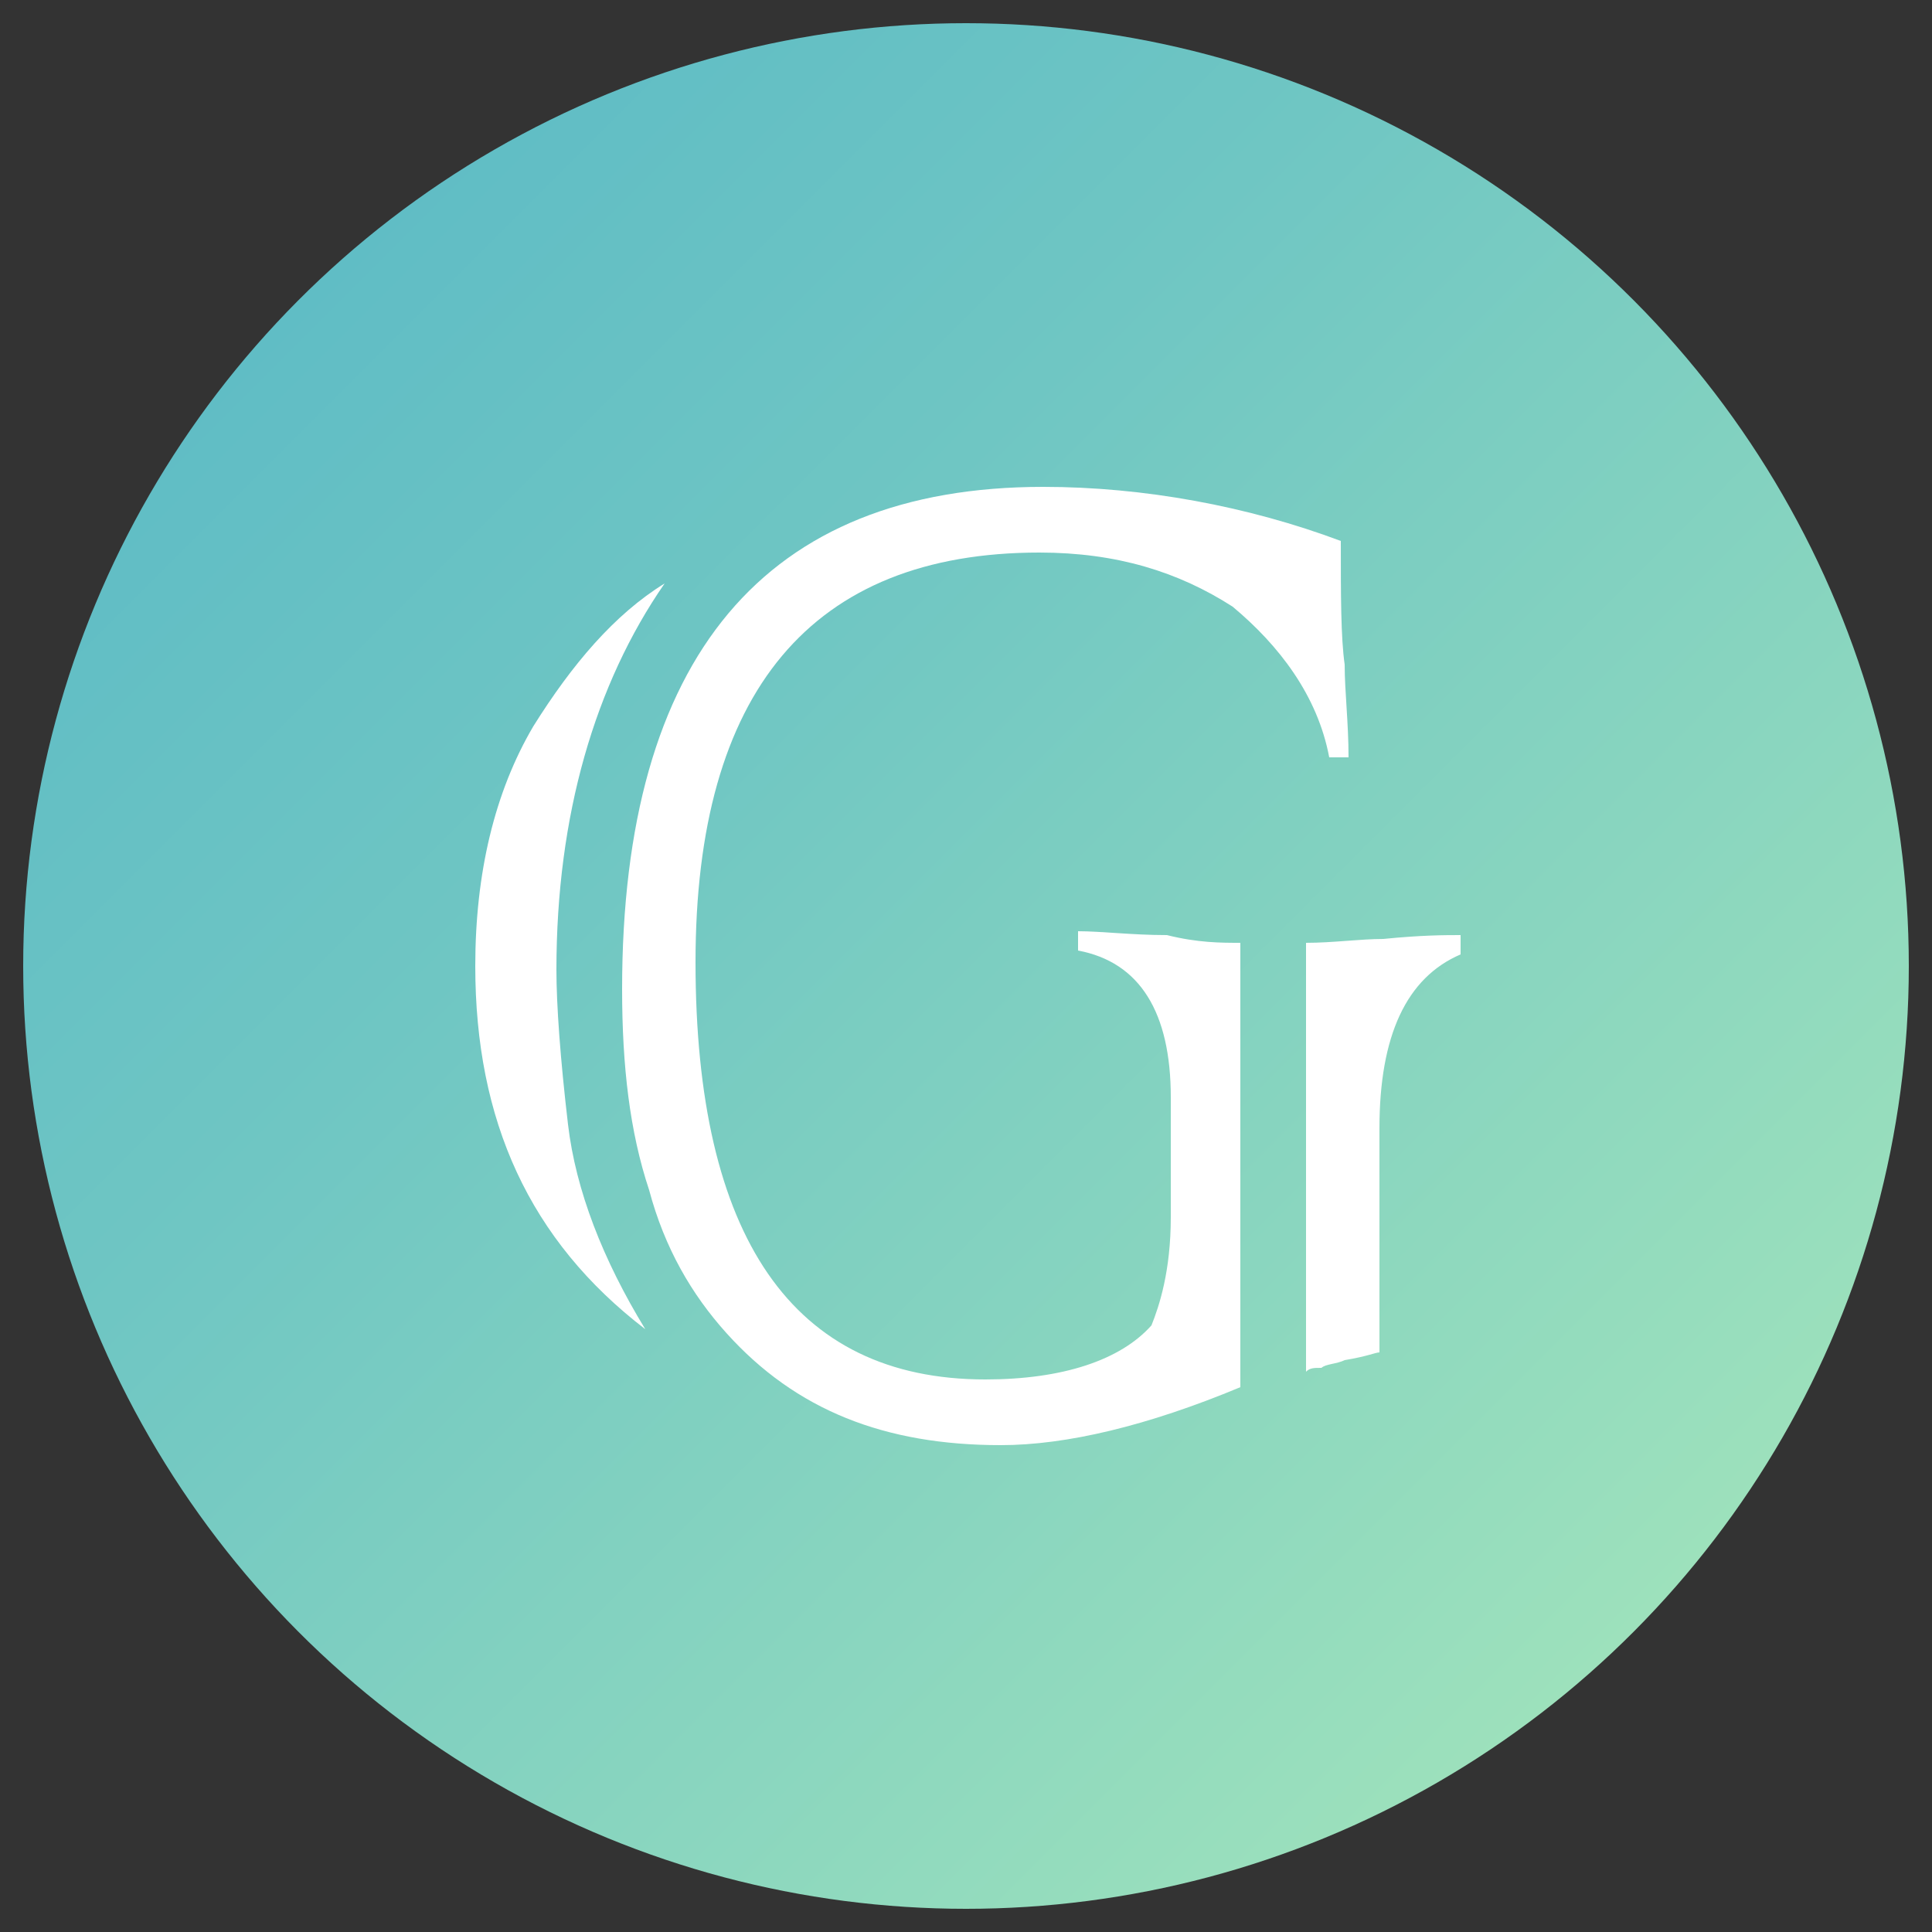
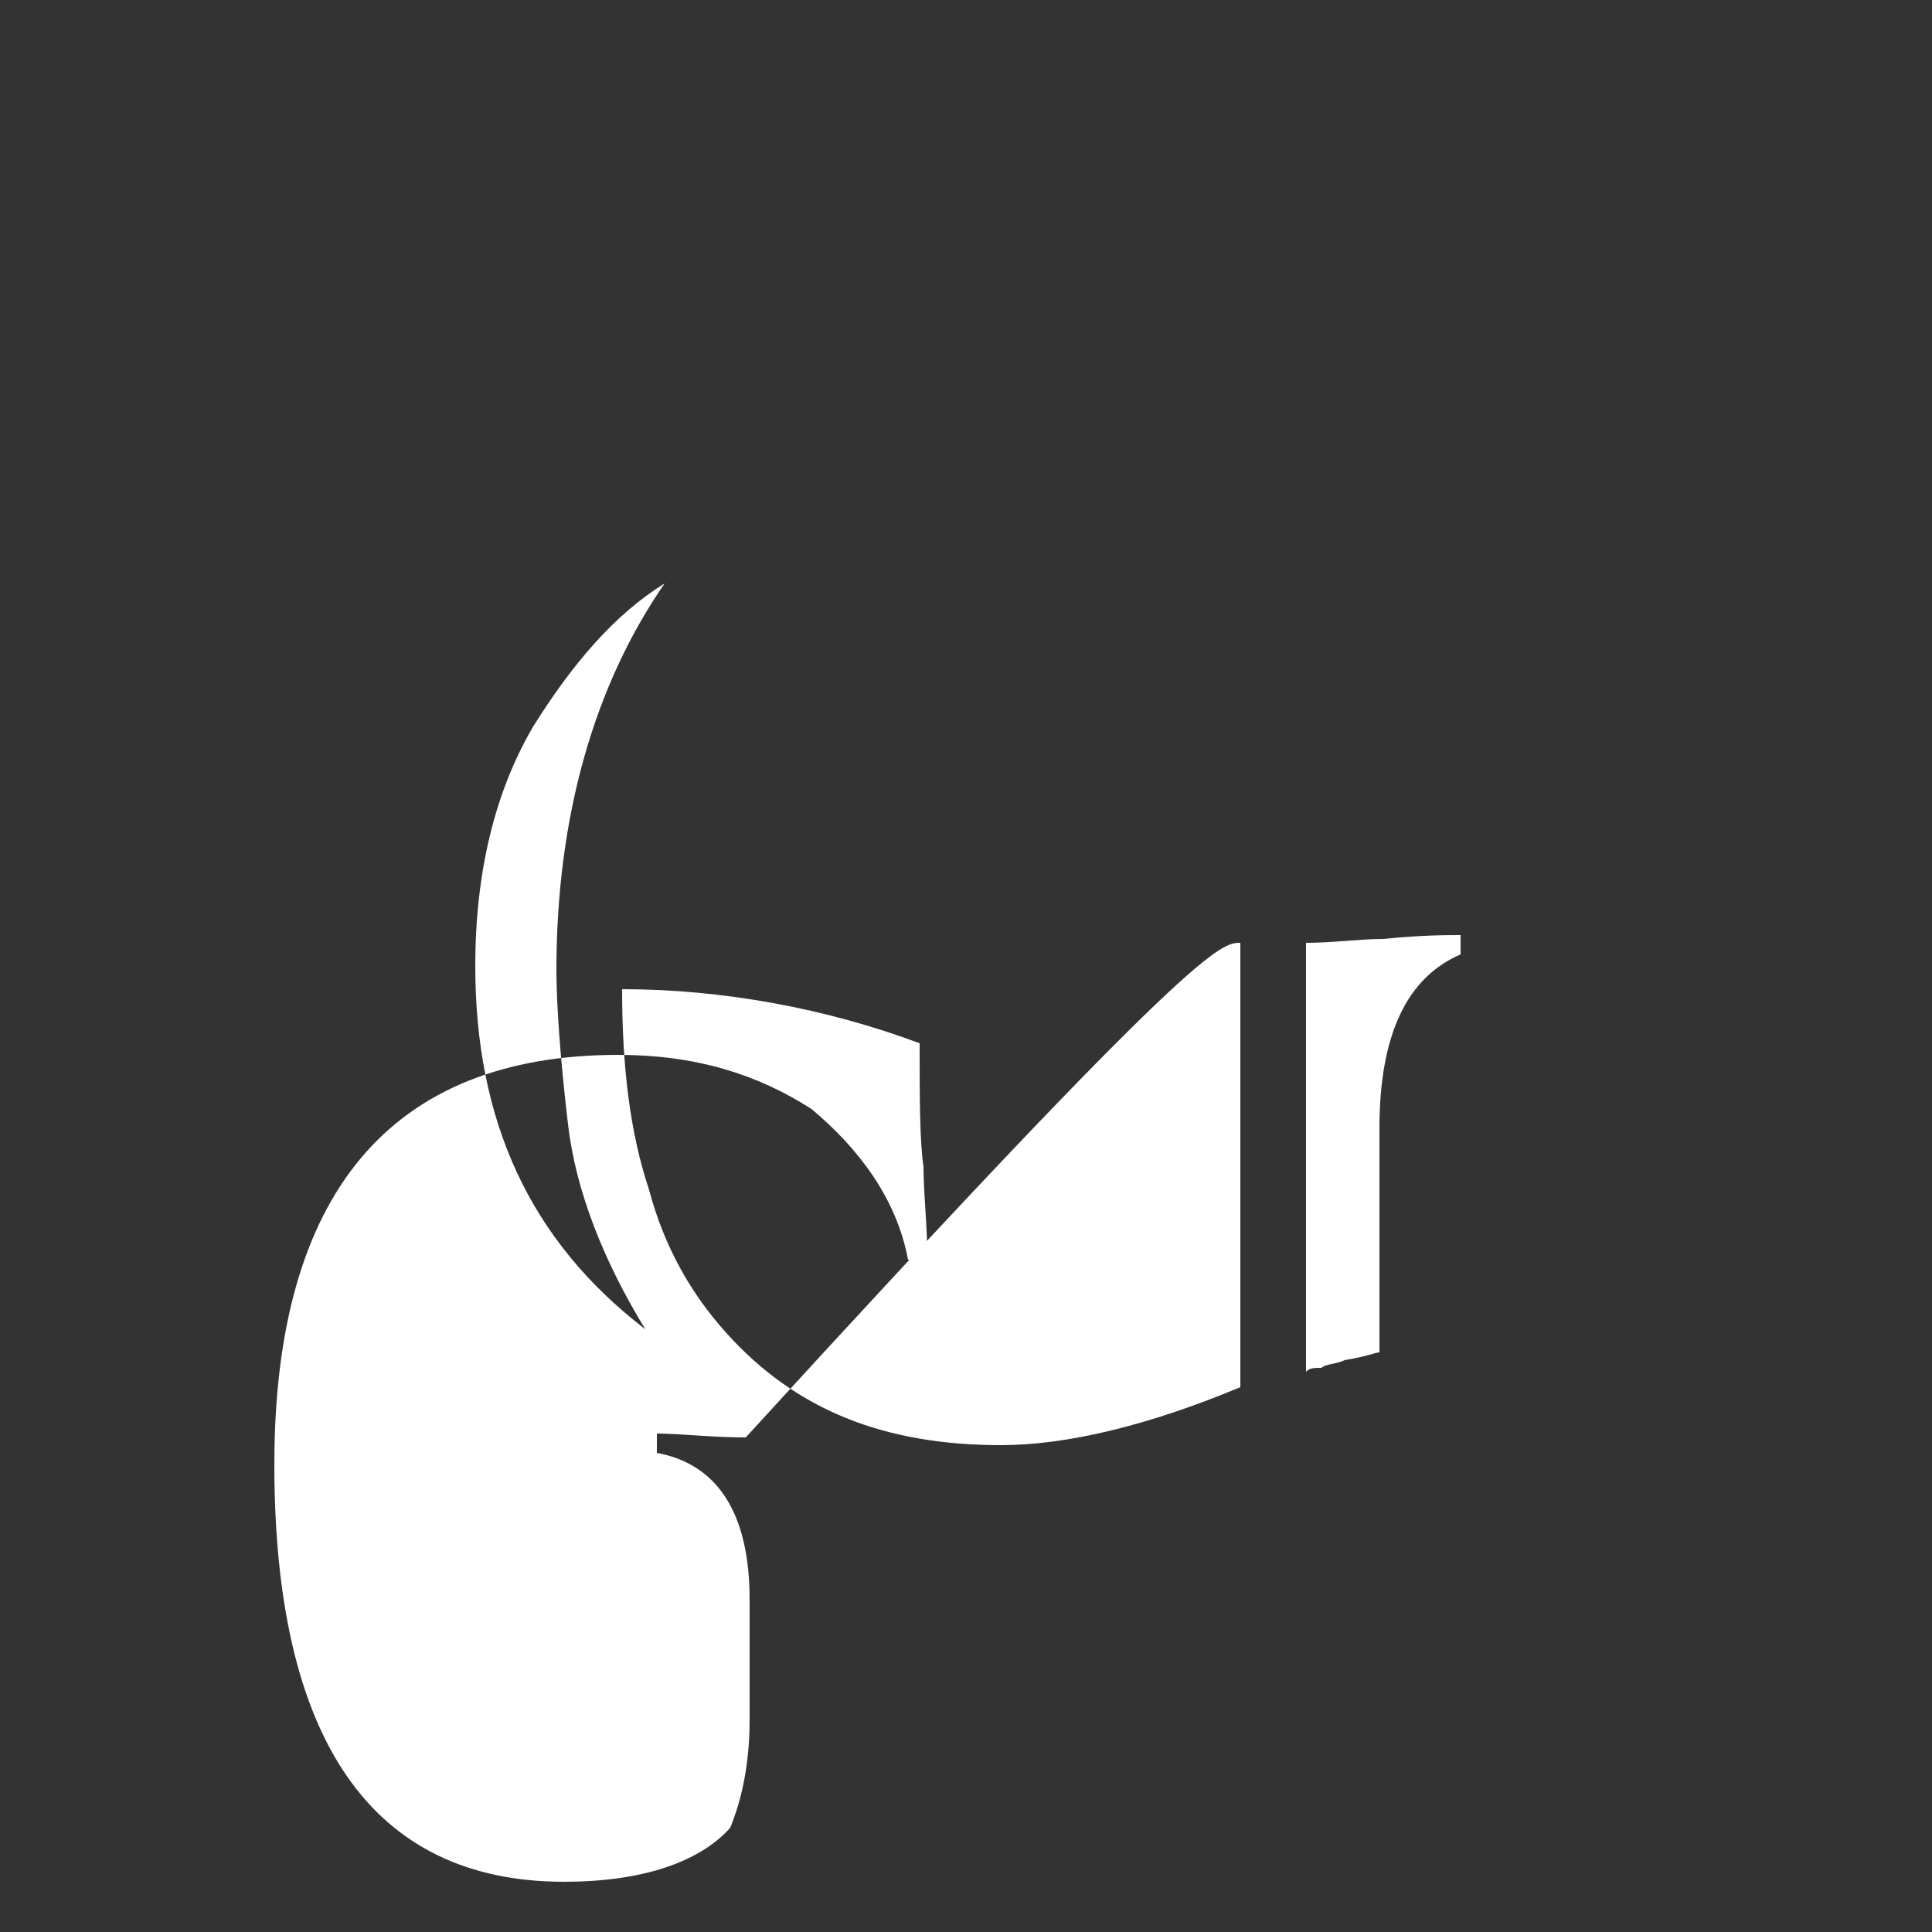
<svg xmlns="http://www.w3.org/2000/svg" version="1.1" id="圖層_1" x="0px" y="0px" viewBox="0 0 50 50" width="50" height="50" style="enable-background:new 0 0 50 50;" xml:space="preserve">
  <rect x="0" y="0" width="50" height="50" fill="#333333" stroke="none" />
  <style type="text/css">
	.st0{fill:url(#SVGID_1_);}
	.st1{fill:#FFFFFF;}
</style>
  <g>
    <linearGradient id="SVGID_1_" gradientUnits="userSpaceOnUse" x1="42.26" y1="0.74" x2="7.701" y2="35.299" gradientTransform="matrix(1 0 0 -1 0 43)">
      <stop offset="0" style="stop-color:#9DE1BC" />
      <stop offset="9.890515e-02" style="stop-color:#96DDBD" />
      <stop offset="0.691" style="stop-color:#6FC6C3" />
      <stop offset="1" style="stop-color:#60BDC5" />
    </linearGradient>
-     <circle class="st0" cx="25" cy="25" r="24.4" />
-     <path class="st1" d="M17.2,15.1c-1.8,2.6-2.8,6-2.8,10c0,0.9,0.1,2.3,0.3,4c0.2,1.7,0.9,3.5,2,5.3c-3-2.3-4.4-5.4-4.4-9.4   c0-2.4,0.5-4.5,1.5-6.2C14.8,17.2,15.9,15.9,17.2,15.1z M32.1,24.4v11.5c-2.4,1-4.5,1.5-6.2,1.5c-3,0-5.3-0.9-7.1-2.9   c-0.9-1-1.6-2.2-2-3.7c-0.5-1.5-0.7-3.2-0.7-5.2c0-8.6,3.7-13,10.9-13c2.6,0,5.3,0.5,7.7,1.4c0,1.4,0,2.5,0.1,3.2   c0,0.7,0.1,1.5,0.1,2.4h-0.5c-0.3-1.6-1.3-2.9-2.5-3.9c-1.4-0.9-3-1.4-5-1.4c-5.9,0-8.9,3.6-8.9,10.6c0,7.1,2.5,10.8,7.5,10.8   c2,0,3.5-0.5,4.3-1.4c0.2-0.5,0.5-1.4,0.5-2.8v-3.1c0-2.2-0.8-3.5-2.4-3.8v-0.5c0.6,0,1.4,0.1,2.3,0.1C31,24.4,31.6,24.4,32.1,24.4   z M33.8,35.5V24.4c0.7,0,1.4-0.1,2-0.1c1-0.1,1.6-0.1,2-0.1v0.5c-1.4,0.6-2.1,2.1-2.1,4.5v5.8c-0.1,0-0.3,0.1-0.9,0.2   c-0.2,0.1-0.5,0.1-0.6,0.2C34,35.4,33.9,35.4,33.8,35.5z" />
+     <path class="st1" d="M17.2,15.1c-1.8,2.6-2.8,6-2.8,10c0,0.9,0.1,2.3,0.3,4c0.2,1.7,0.9,3.5,2,5.3c-3-2.3-4.4-5.4-4.4-9.4   c0-2.4,0.5-4.5,1.5-6.2C14.8,17.2,15.9,15.9,17.2,15.1z M32.1,24.4v11.5c-2.4,1-4.5,1.5-6.2,1.5c-3,0-5.3-0.9-7.1-2.9   c-0.9-1-1.6-2.2-2-3.7c-0.5-1.5-0.7-3.2-0.7-5.2c2.6,0,5.3,0.5,7.7,1.4c0,1.4,0,2.5,0.1,3.2   c0,0.7,0.1,1.5,0.1,2.4h-0.5c-0.3-1.6-1.3-2.9-2.5-3.9c-1.4-0.9-3-1.4-5-1.4c-5.9,0-8.9,3.6-8.9,10.6c0,7.1,2.5,10.8,7.5,10.8   c2,0,3.5-0.5,4.3-1.4c0.2-0.5,0.5-1.4,0.5-2.8v-3.1c0-2.2-0.8-3.5-2.4-3.8v-0.5c0.6,0,1.4,0.1,2.3,0.1C31,24.4,31.6,24.4,32.1,24.4   z M33.8,35.5V24.4c0.7,0,1.4-0.1,2-0.1c1-0.1,1.6-0.1,2-0.1v0.5c-1.4,0.6-2.1,2.1-2.1,4.5v5.8c-0.1,0-0.3,0.1-0.9,0.2   c-0.2,0.1-0.5,0.1-0.6,0.2C34,35.4,33.9,35.4,33.8,35.5z" />
  </g>
</svg>